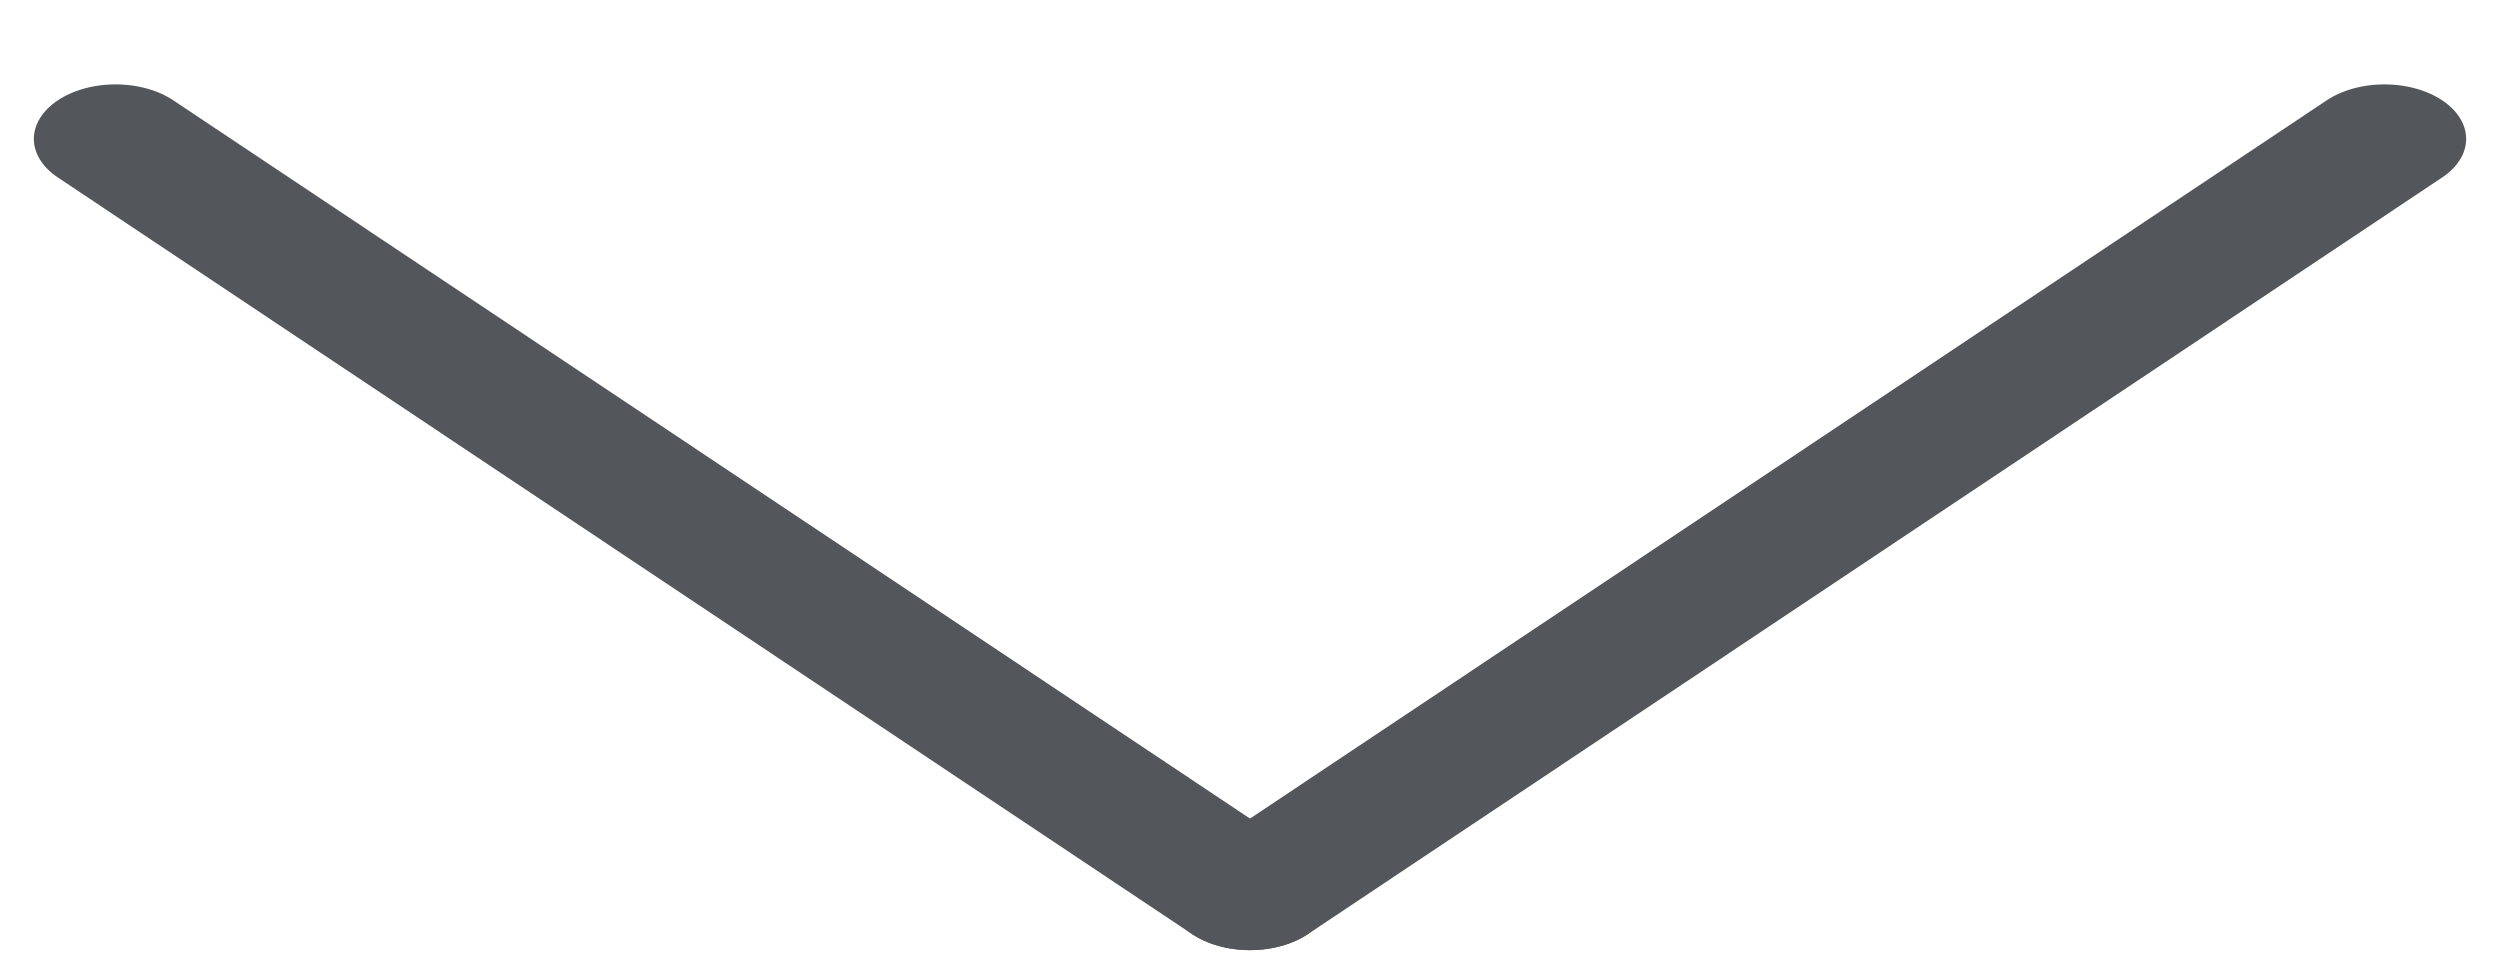
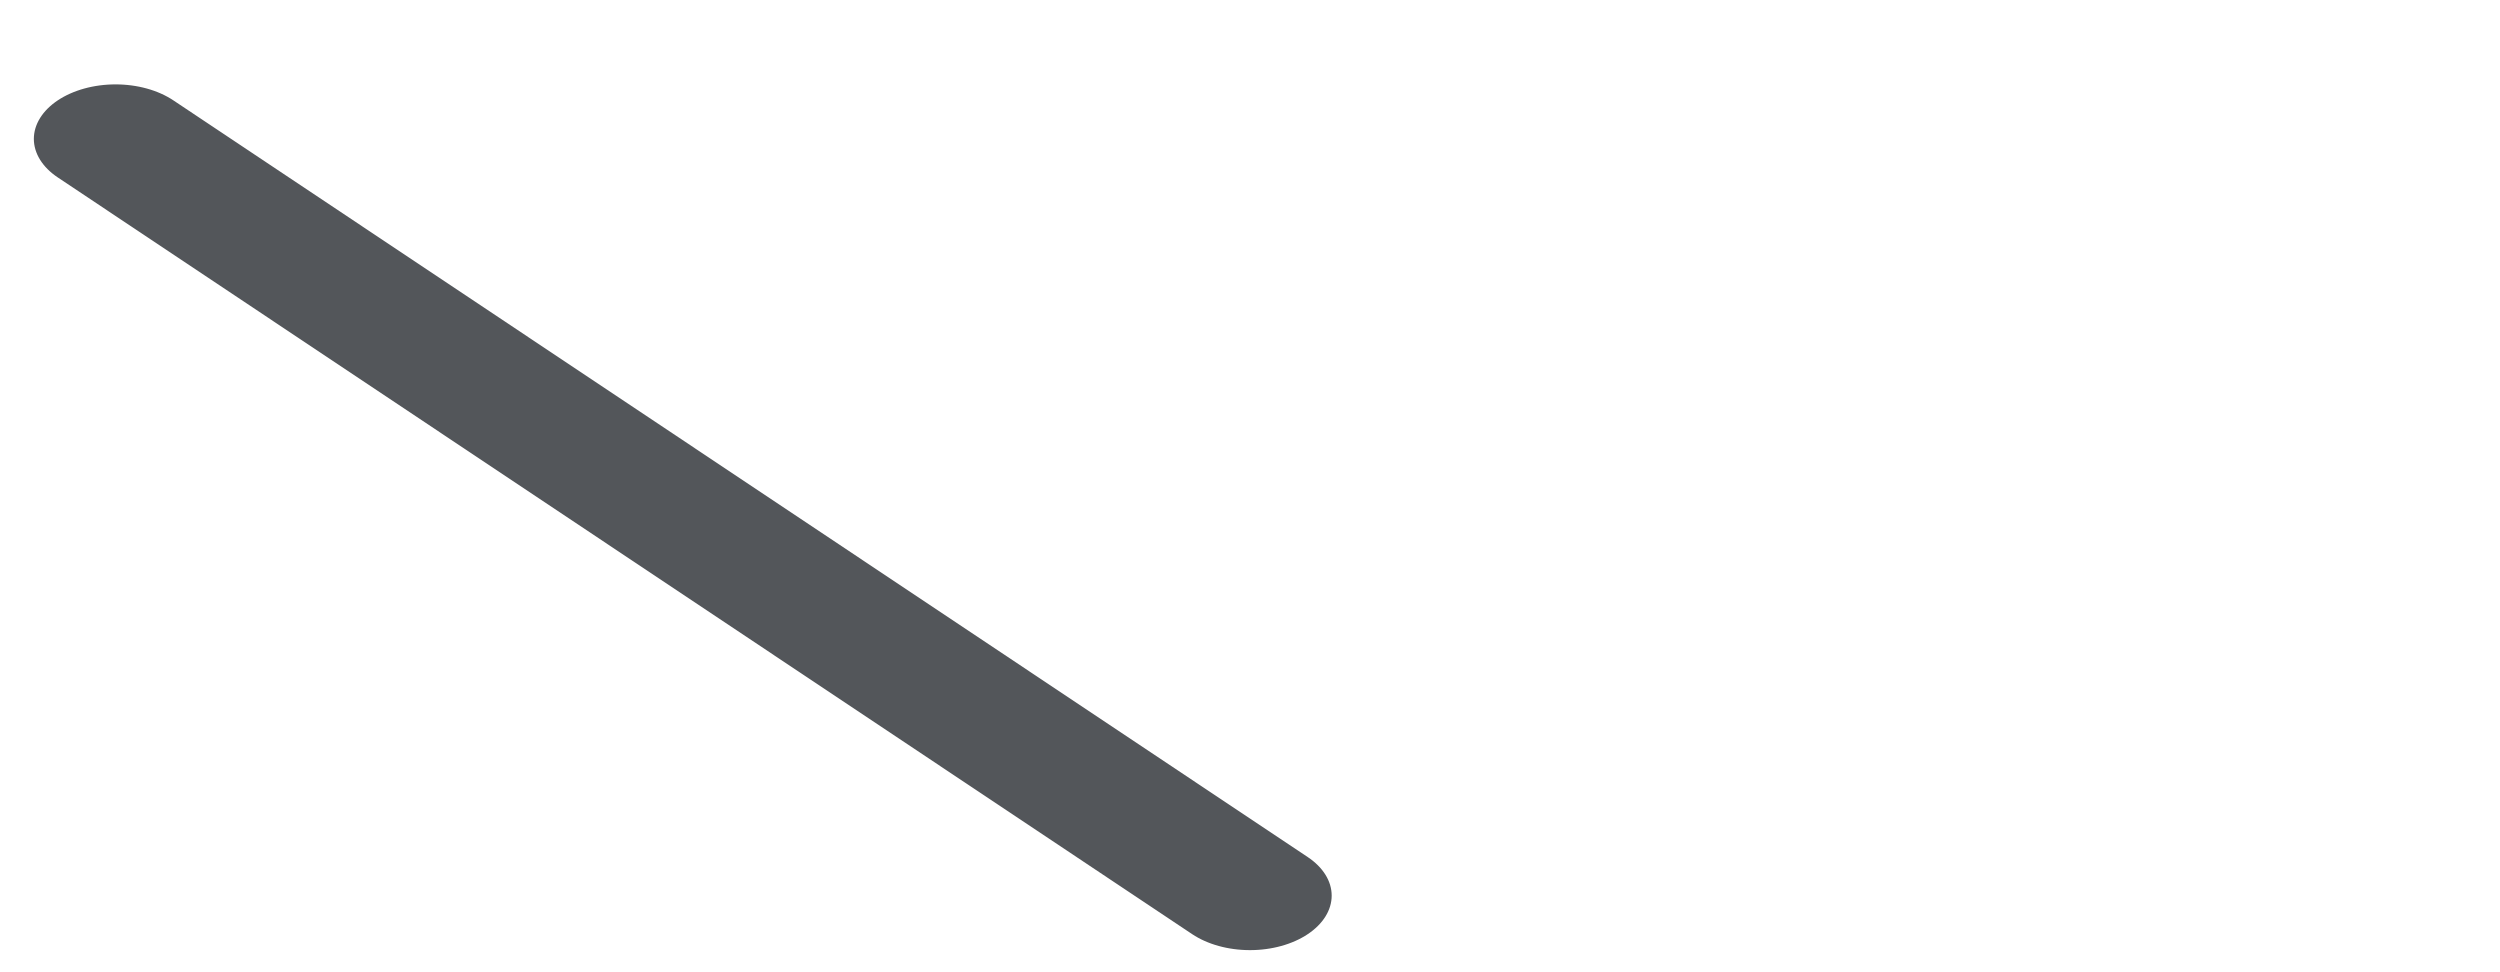
<svg xmlns="http://www.w3.org/2000/svg" width="18" height="7" viewBox="0 0 18 7" fill="none">
  <line x1="0.5" y1="-0.5" x2="10.317" y2="-0.5" transform="matrix(0.832 0.555 -0.832 0.555 0 1)" stroke="#53565A" stroke-linecap="round" />
-   <line x1="0.5" y1="-0.5" x2="10.317" y2="-0.5" transform="matrix(-0.832 0.555 0.832 0.555 18 1)" stroke="#53565A" stroke-linecap="round" />
</svg>